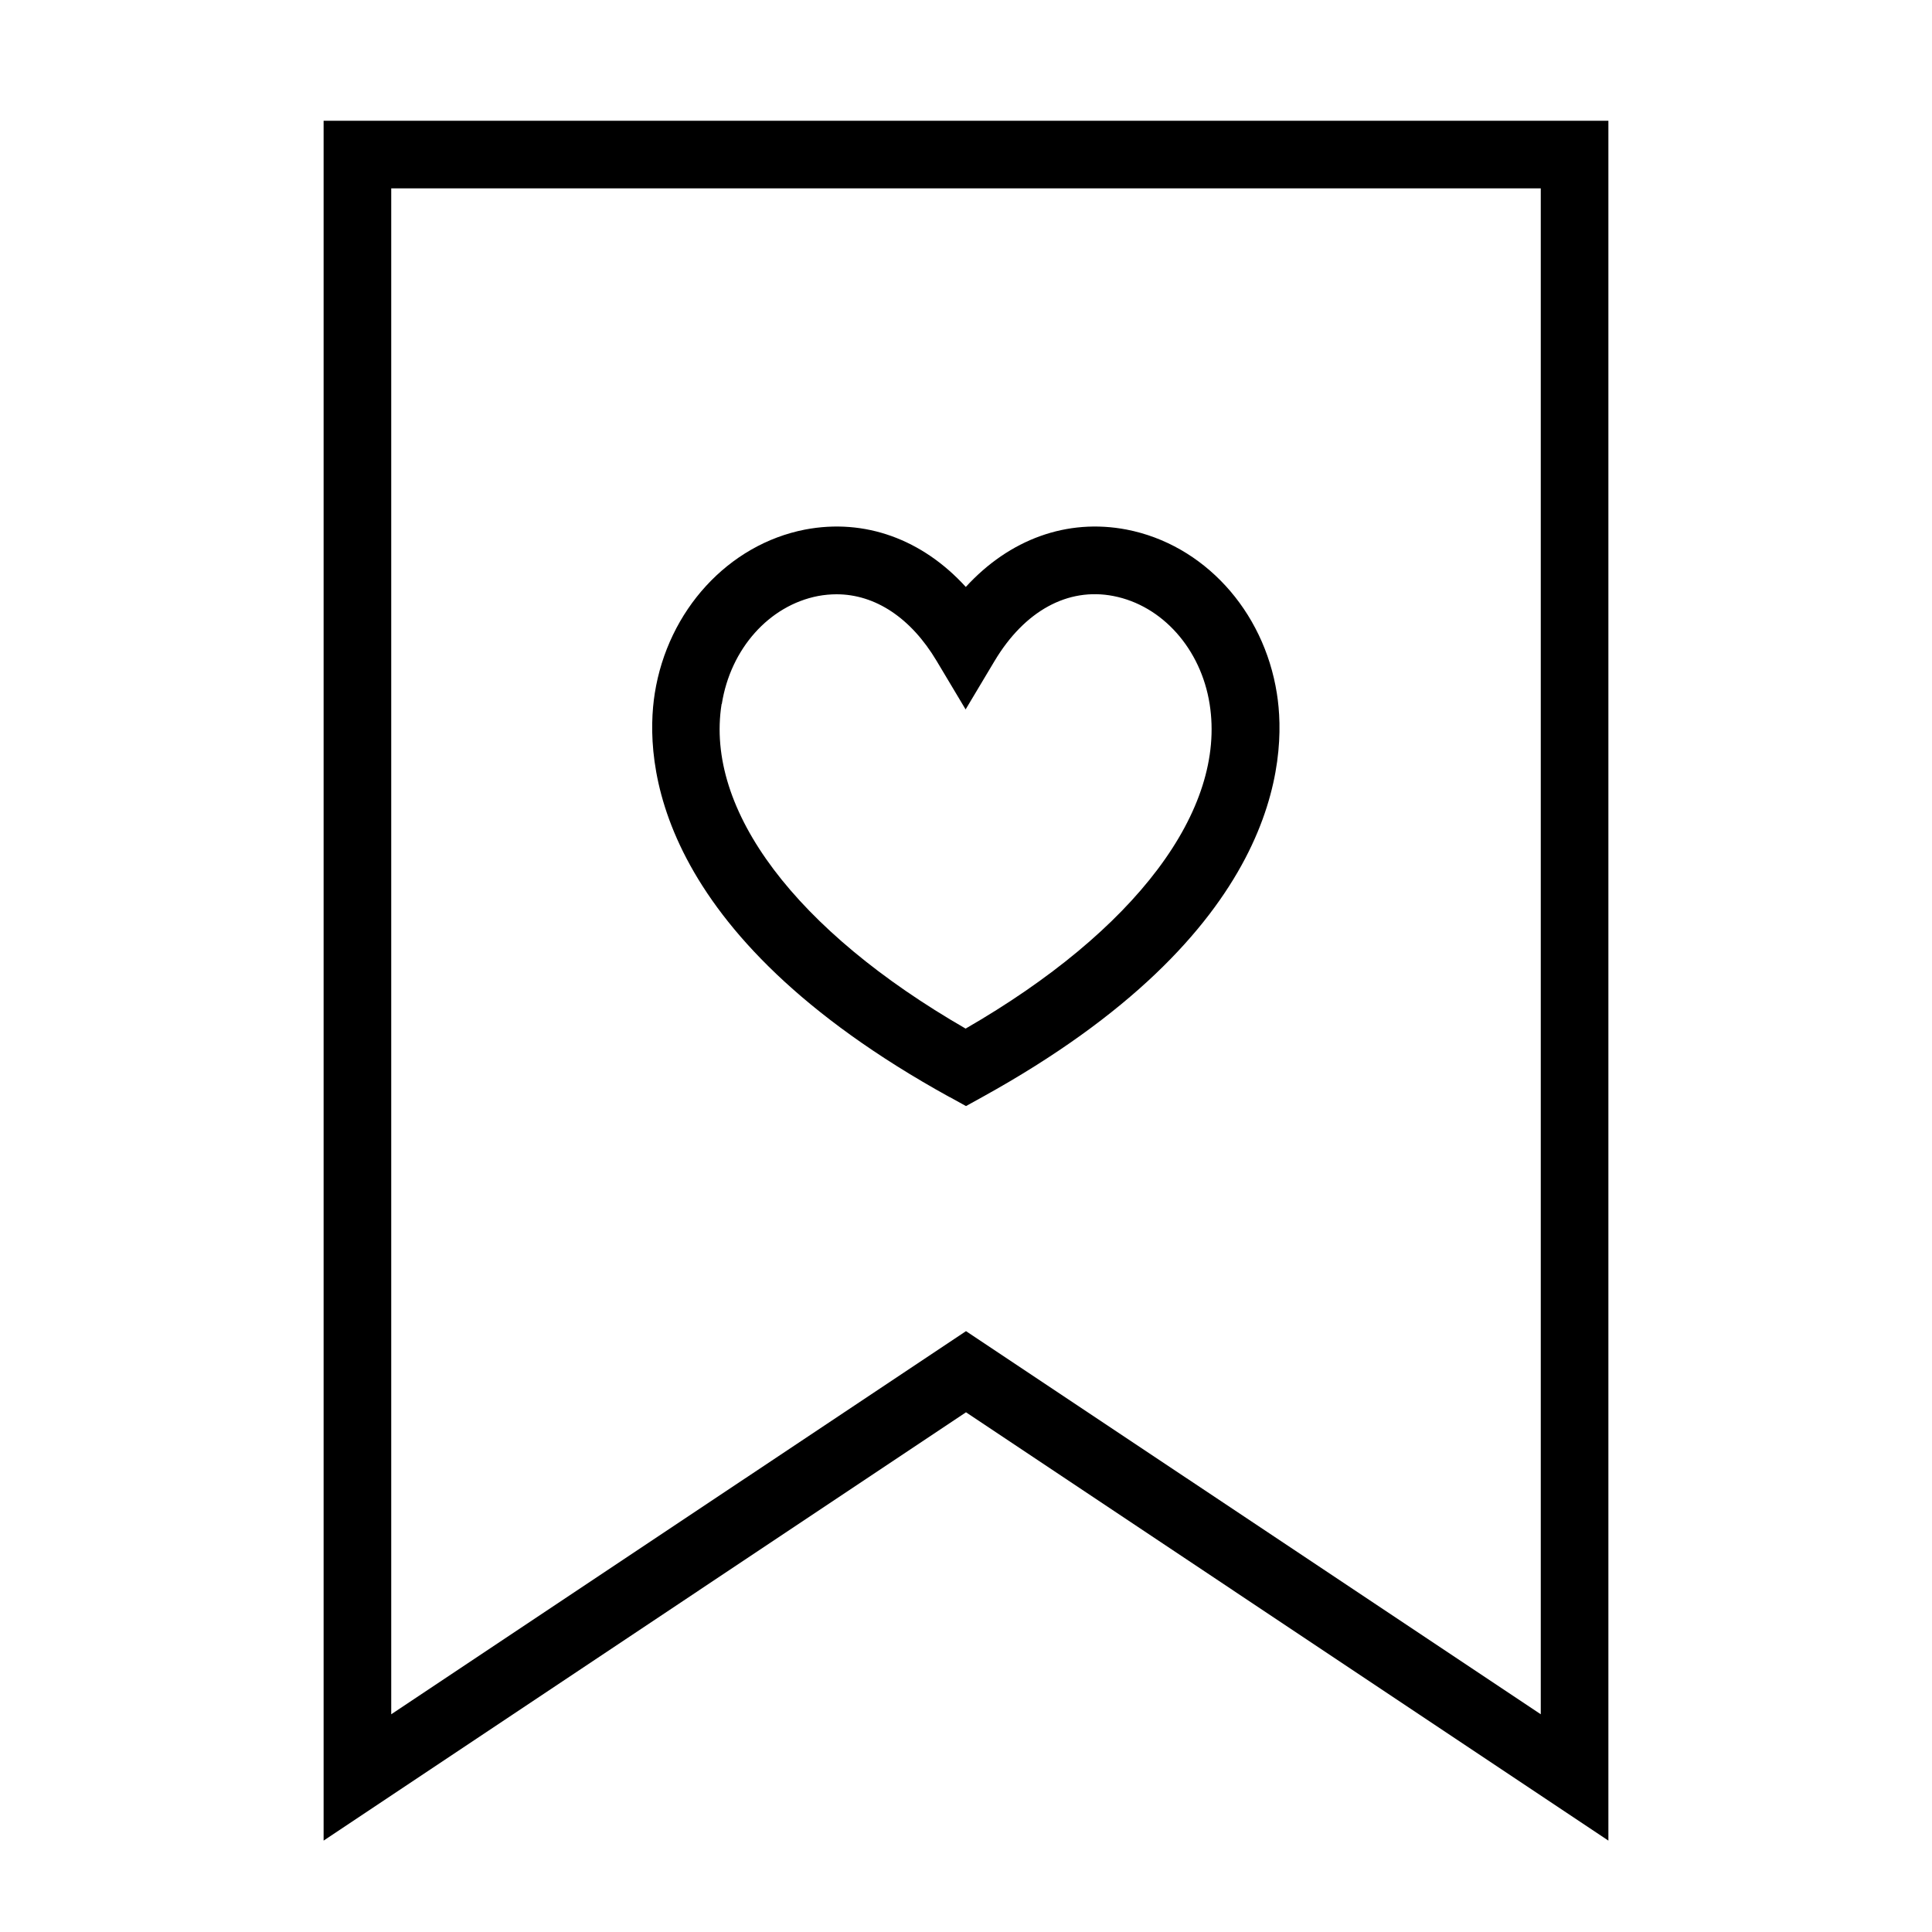
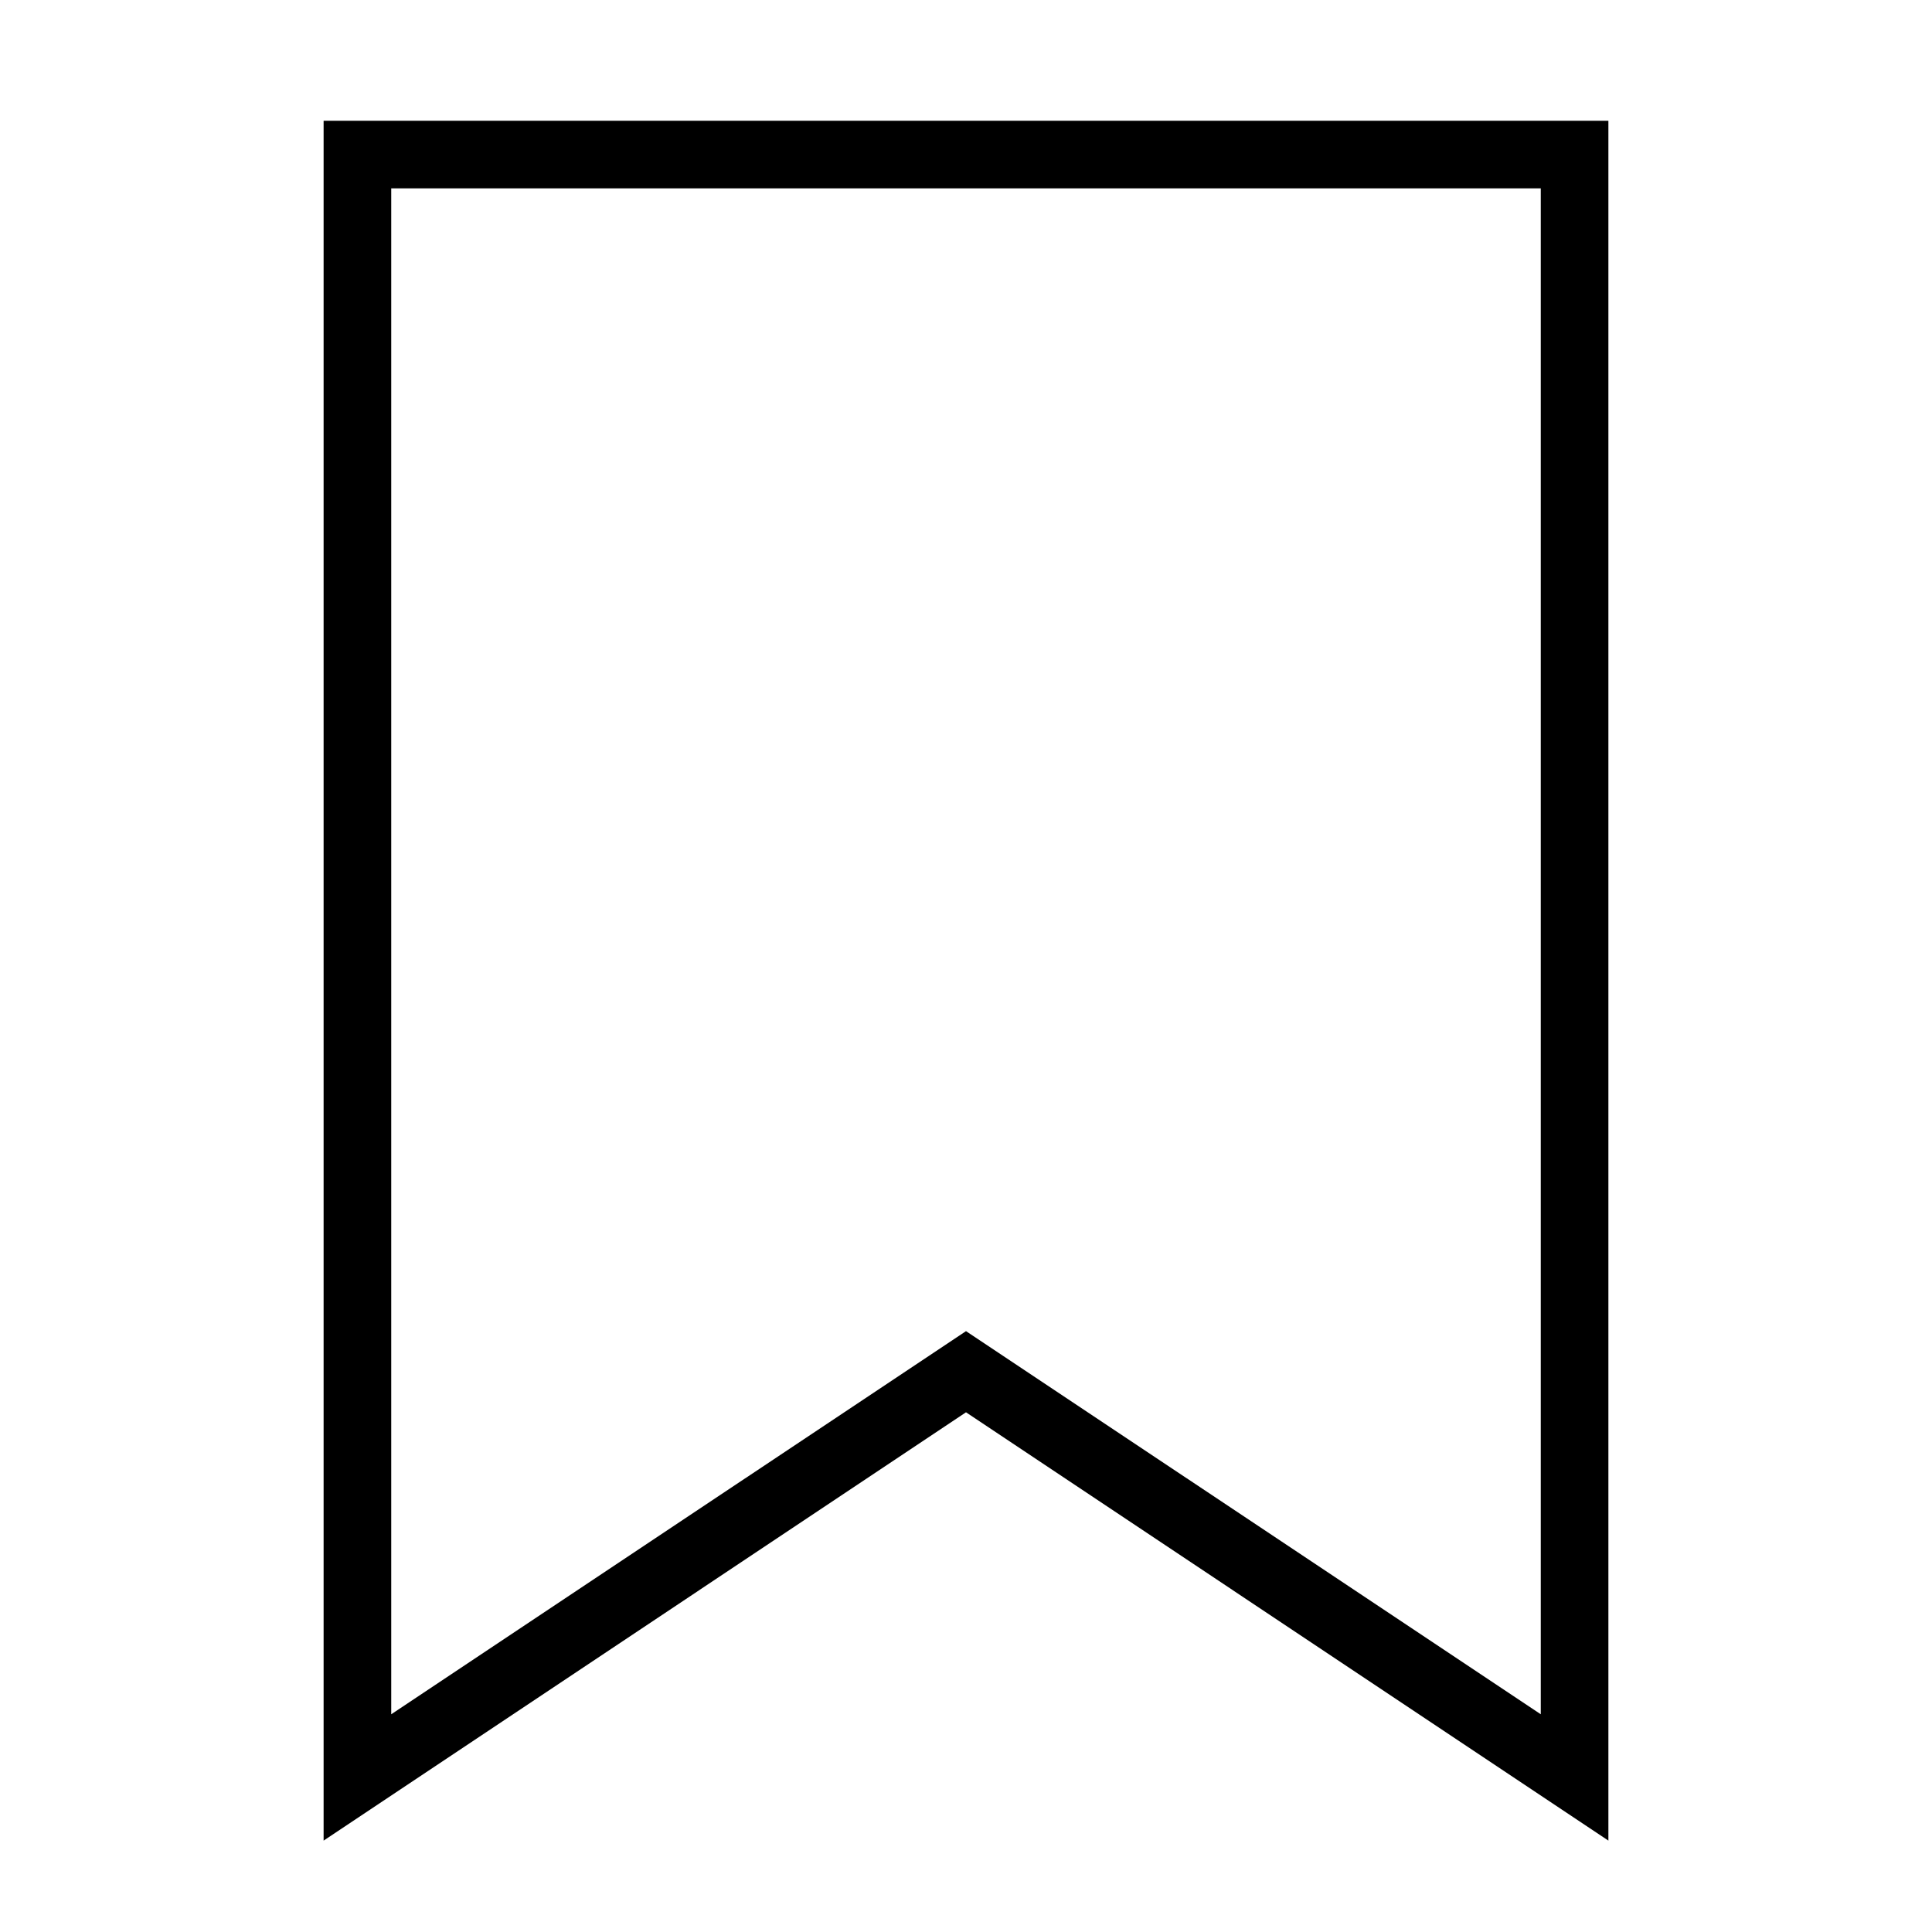
<svg xmlns="http://www.w3.org/2000/svg" id="Artwork" viewBox="0 0 100 100">
  <defs>
    <style>
      .cls-1 {
        stroke-width: 0px;
      }
    </style>
  </defs>
  <path class="cls-1" d="m16.75,95.27l33.25-22.17,33.25,22.17V6.25s-66.5,0-66.5,0v89.02ZM79.75,9.75v78.98s-29.75-19.83-29.75-19.83l-29.75,19.83V9.75s59.5,0,59.5,0Z" />
-   <path class="cls-1" d="m49.15,56.78l.85.47.85-.47c15.39-8.5,15.79-17.44,15.24-20.89-.68-4.31-3.8-7.71-7.78-8.48-3.08-.59-6.06.5-8.32,2.97-2.25-2.47-5.23-3.56-8.32-2.97-3.97.77-7.1,4.18-7.78,8.48-.54,3.45-.15,12.39,15.25,20.89Zm-11.79-20.34c.45-2.86,2.45-5.1,4.98-5.59.32-.06.65-.09.96-.09,2,0,3.85,1.22,5.18,3.45l1.5,2.51,1.5-2.51c1.55-2.59,3.79-3.82,6.15-3.36,2.53.49,4.53,2.74,4.98,5.59.87,5.49-3.84,11.73-12.63,16.8-8.79-5.07-13.5-11.31-12.63-16.8Z" />
</svg>